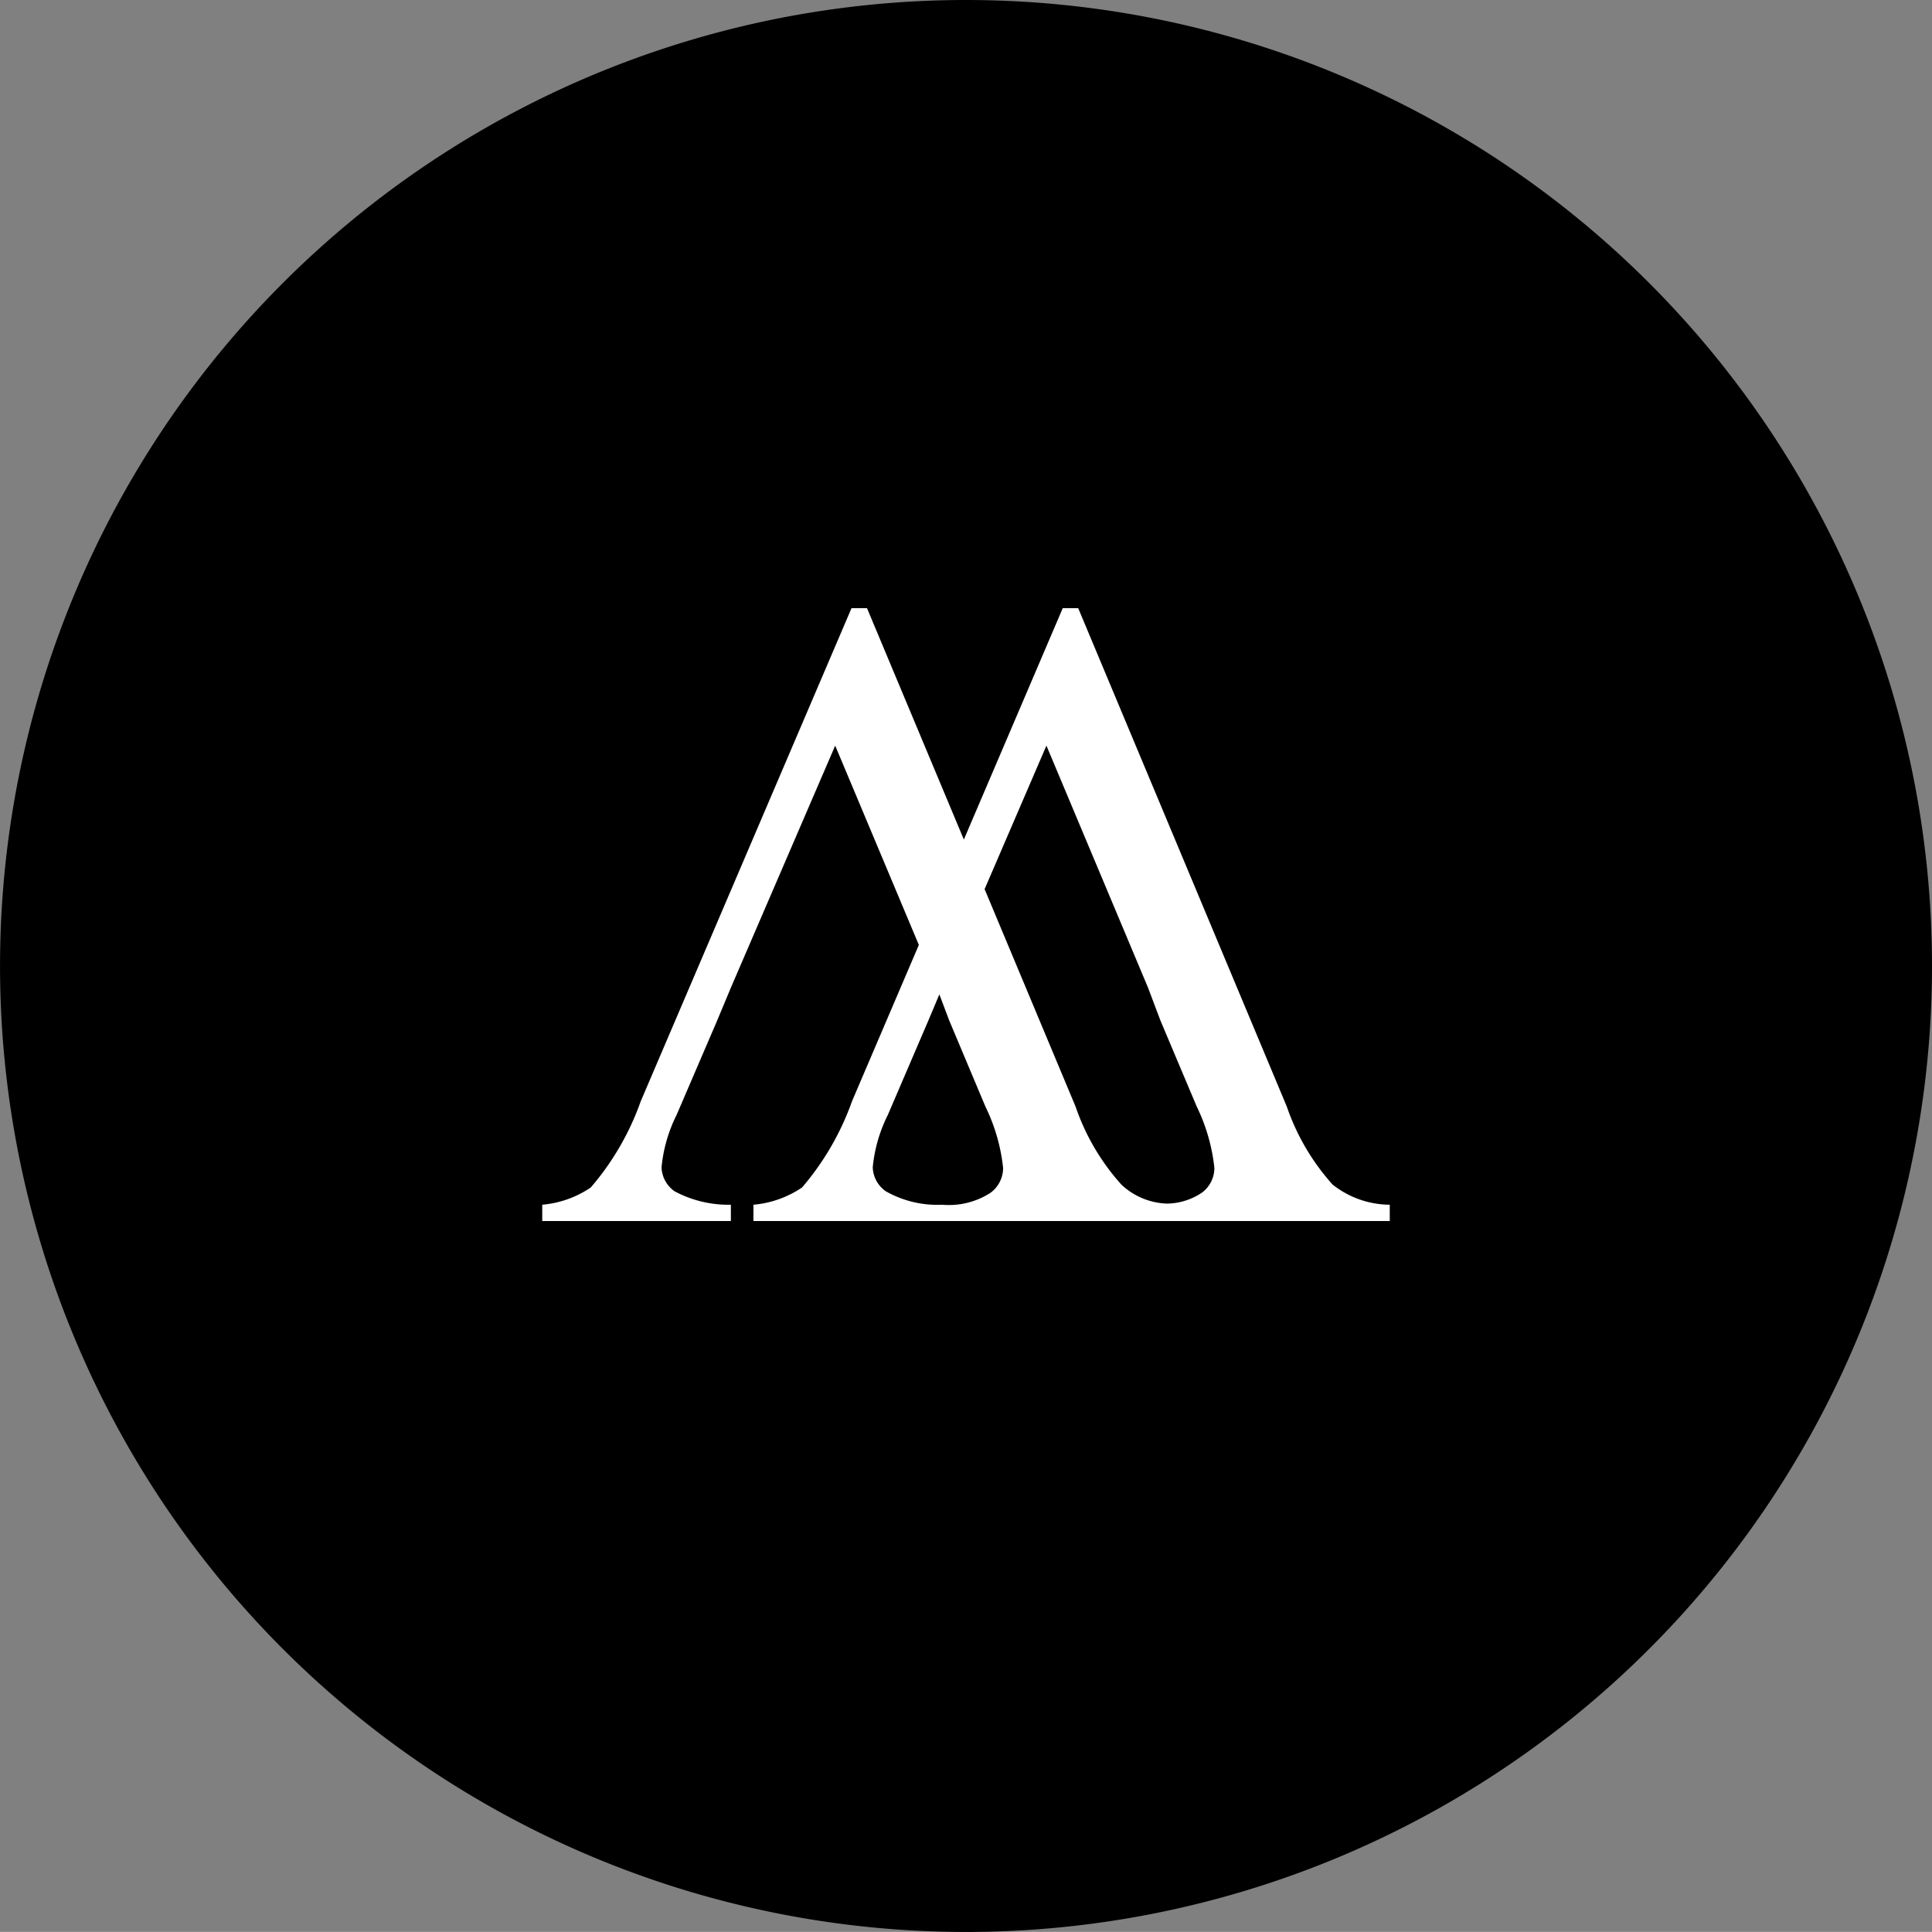
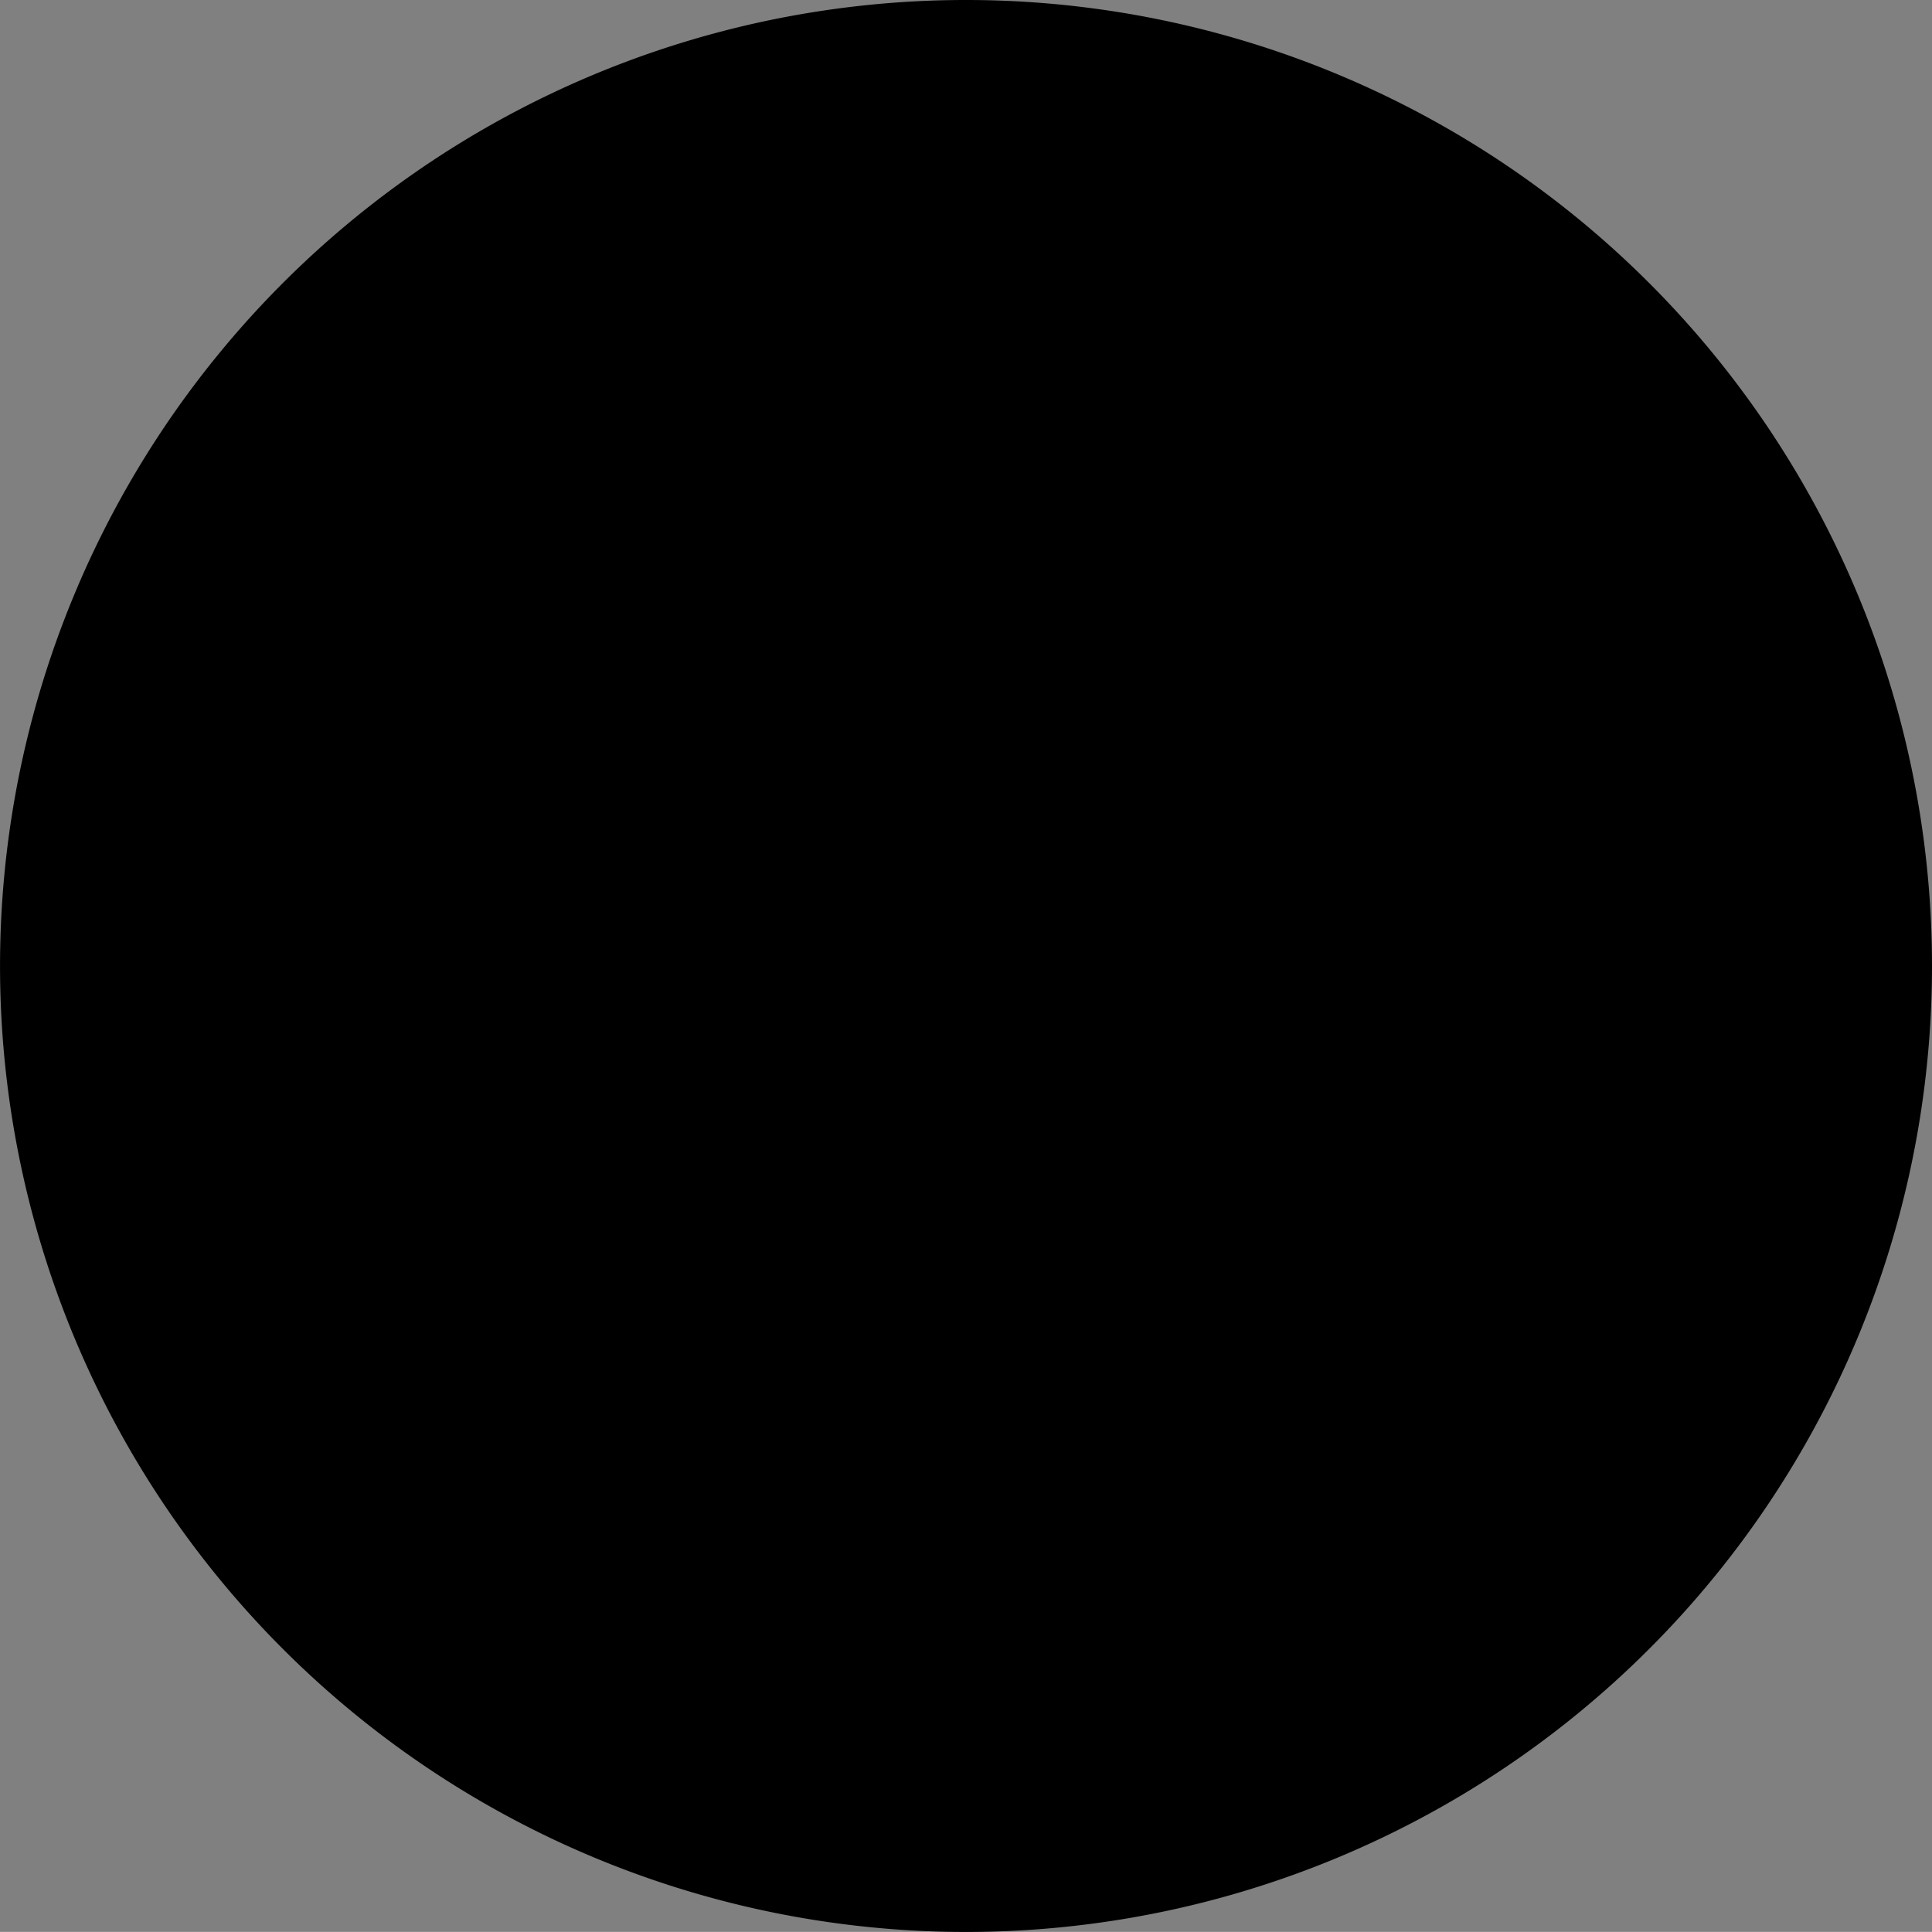
<svg xmlns="http://www.w3.org/2000/svg" width="50.003" height="50.001">
  <rect width="100%" height="100%" fill="#808080" stroke="none" />
  <path d="M50.003 25a25.001 25.001 0 11-25-25 25 25 0 0125 25" />
-   <path d="M34.489 30.658a5.868 5.868 0 01-1.185-2.019l-5.399-12.9h-.399l-2.56 5.99-2.507-5.99h-.4l-5.456 12.764a6.99 6.99 0 01-1.292 2.23 2.636 2.636 0 01-1.257.447v.422h4.882v-.422a2.95 2.95 0 01-1.457-.348.787.787 0 01-.337-.623 3.845 3.845 0 01.389-1.352l1.051-2.446.354-.848 2.7-6.265 2.165 5.158-1.73 4.047a7.05 7.05 0 01-1.292 2.23 2.65 2.65 0 01-1.259.447v.422h16.469v-.422a2.408 2.408 0 01-1.48-.522m-8.853.213a1.982 1.982 0 01-1.252.309 2.7 2.7 0 01-1.458-.348.786.786 0 01-.338-.623 3.846 3.846 0 01.39-1.352l1.05-2.446.284-.675.255.675.937 2.229a4.746 4.746 0 01.458 1.59.798.798 0 01-.326.641m5.466 0a1.65 1.65 0 01-.89.28 1.803 1.803 0 01-1.19-.493 5.843 5.843 0 01-1.185-2.019l-2.354-5.627 1.6-3.714 2.63 6.265.32.848.94 2.228a4.77 4.77 0 01.457 1.59.798.798 0 01-.327.642" fill="#fff" />
</svg>